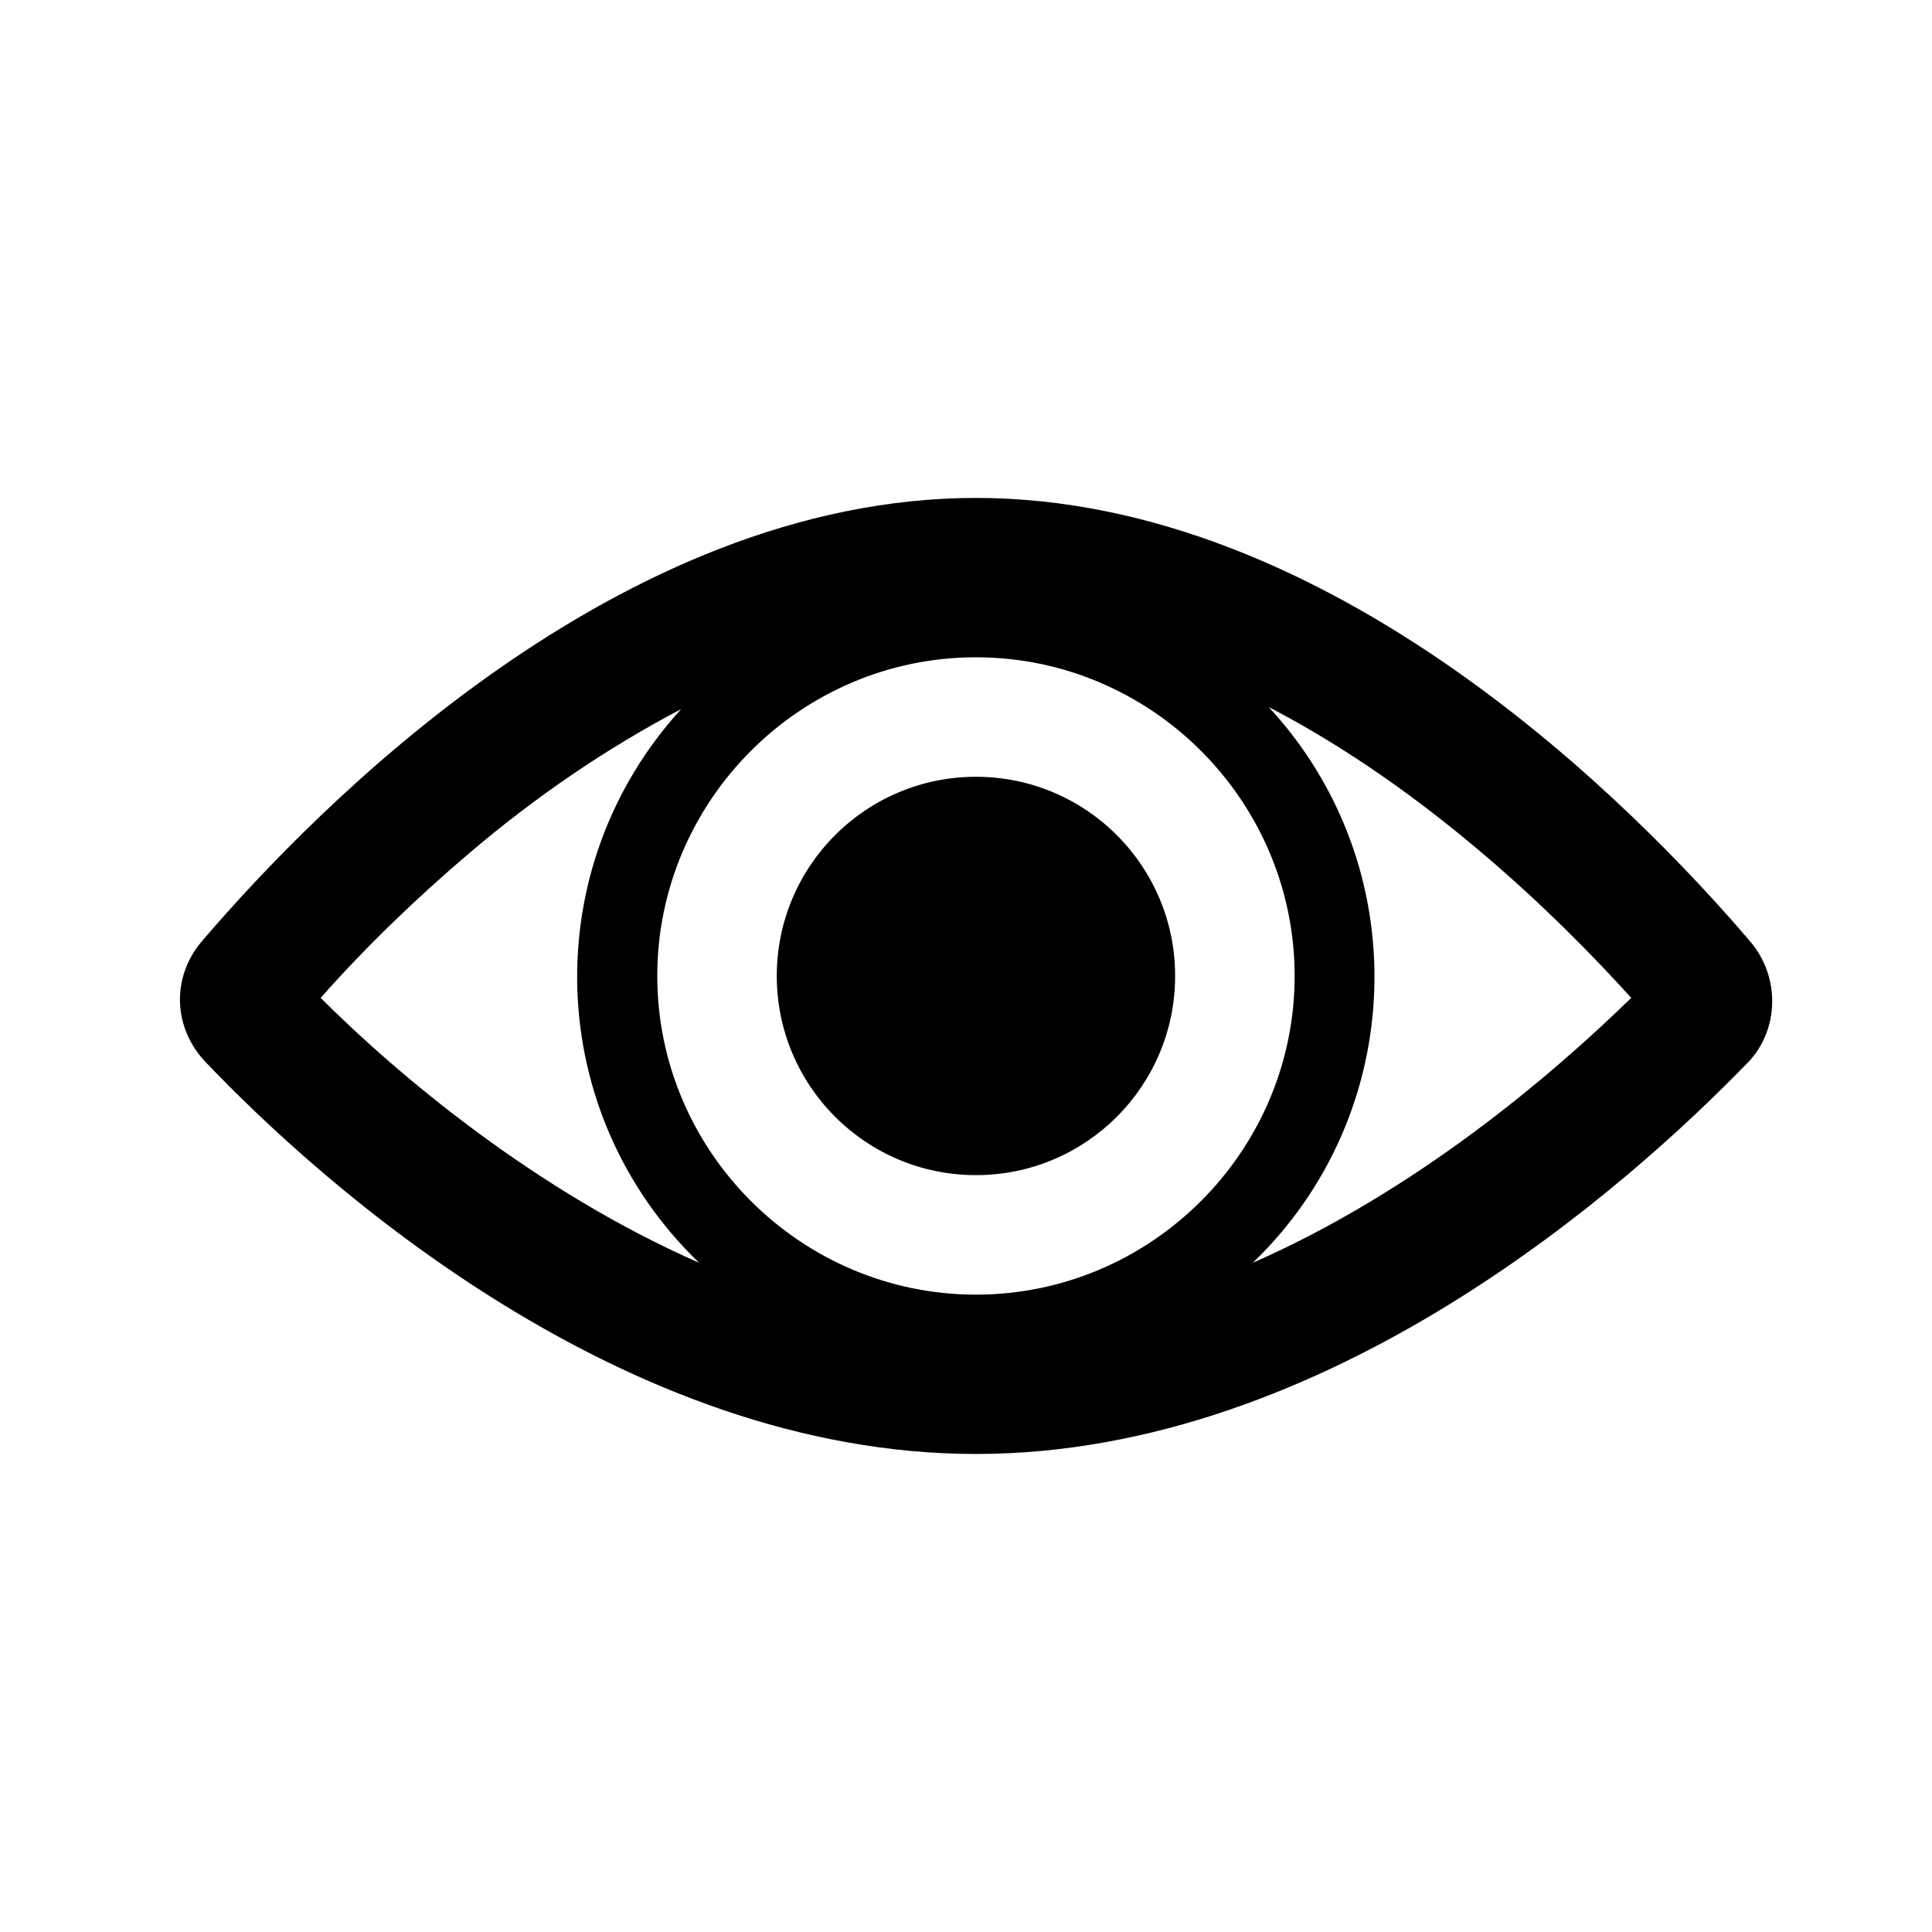
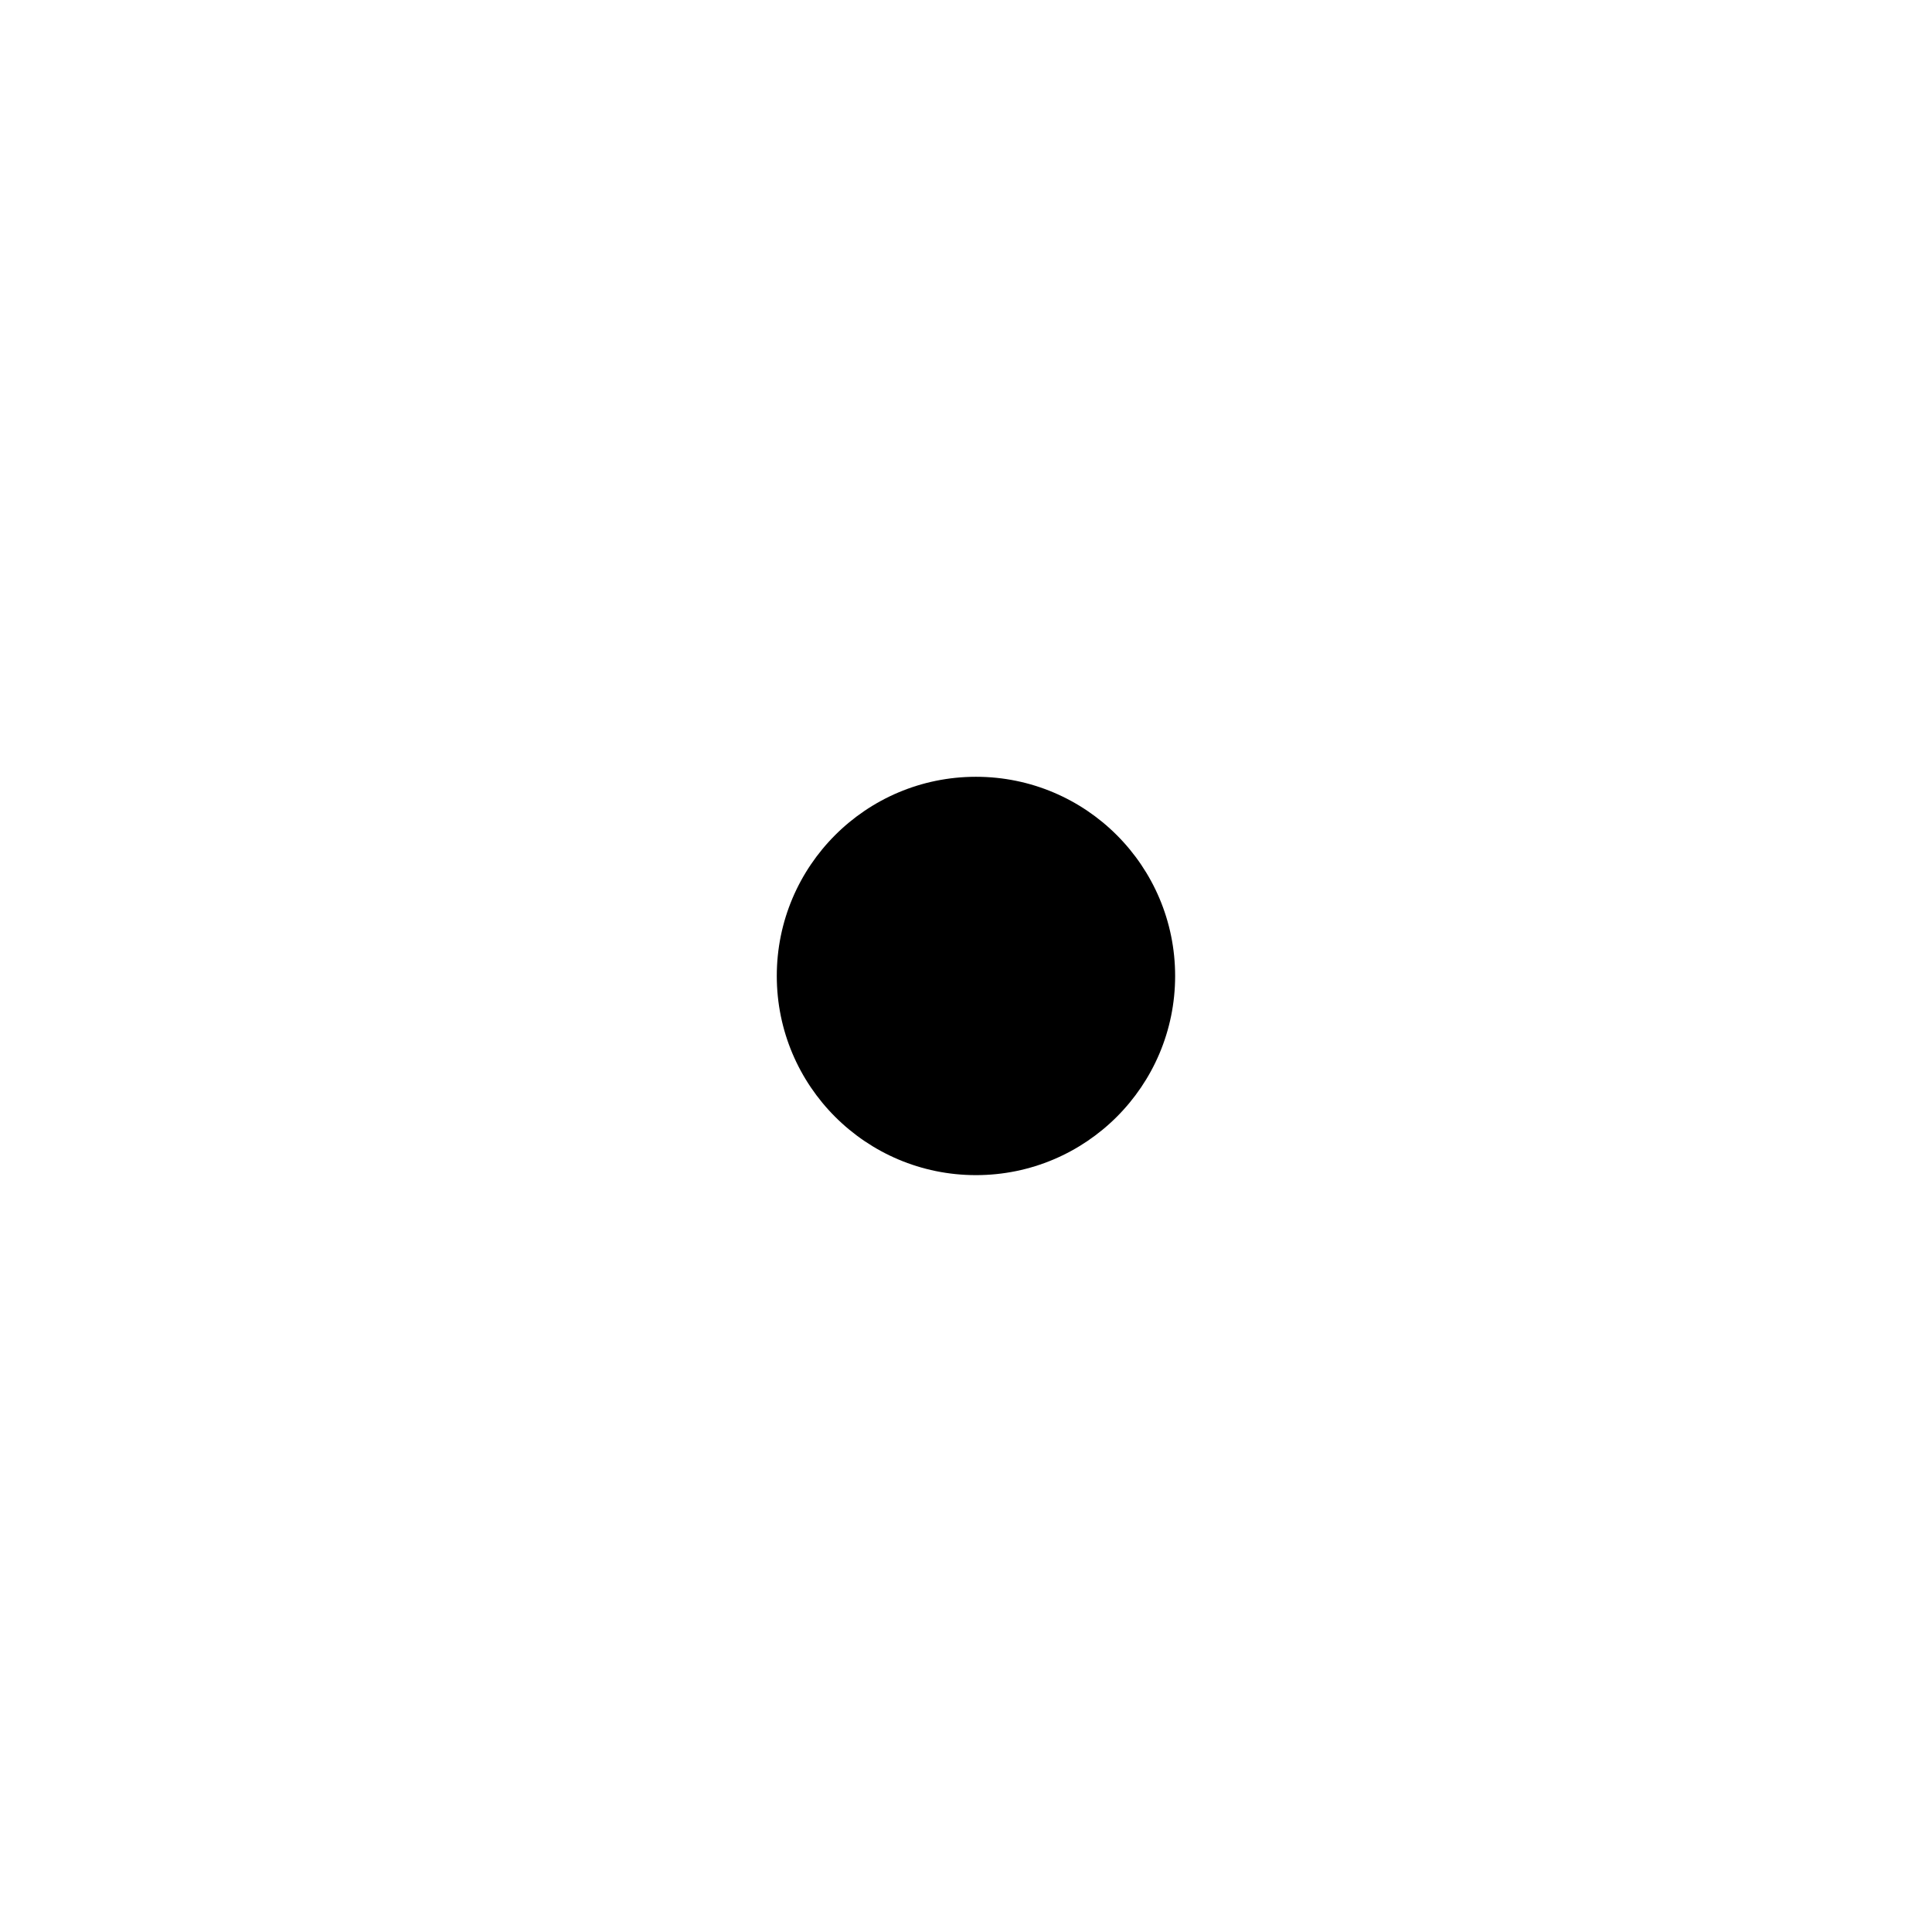
<svg xmlns="http://www.w3.org/2000/svg" width="97" height="97" xml:space="preserve" overflow="hidden">
  <g transform="translate(-312 -565)">
    <g>
      <g>
        <g>
          <g>
-             <path d="M374.9 628.4C382.7 620.9 383.1 608.5 375.7 600.5 383.6 604.6 390.1 610.9 393.9 615.1 389.9 619 383.1 624.8 374.9 628.4ZM335.6 607.8C338.9 605 342.4 602.6 346.2 600.6 338.9 608.6 339.3 620.9 347.1 628.4 338.9 624.8 332 619 328.1 615.1 330.4 612.5 332.9 610.1 335.6 607.8ZM361 630C352.2 630 345 622.8 345 614 345 605.2 352.2 598 361 598 369.8 598 377 605.2 377 614 377 622.8 369.8 630 361 630ZM399.9 612.3C394.1 605.5 378.9 590 361 590 343.1 590 327.9 605.5 322.1 612.3 320.6 614.1 320.7 616.6 322.3 618.3 328.2 624.5 343.3 638 361 638 378.7 638 393.8 624.5 399.8 618.3 401.3 616.7 401.4 614.1 399.9 612.3Z" fill="#000000" fill-rule="nonzero" fill-opacity="1" />
            <path d="M371 614C371 619.523 366.523 624 361 624 355.477 624 351 619.523 351 614 351 608.477 355.477 604 361 604 366.523 604 371 608.477 371 614Z" fill="#000000" fill-rule="nonzero" fill-opacity="1" />
          </g>
        </g>
      </g>
    </g>
  </g>
</svg>